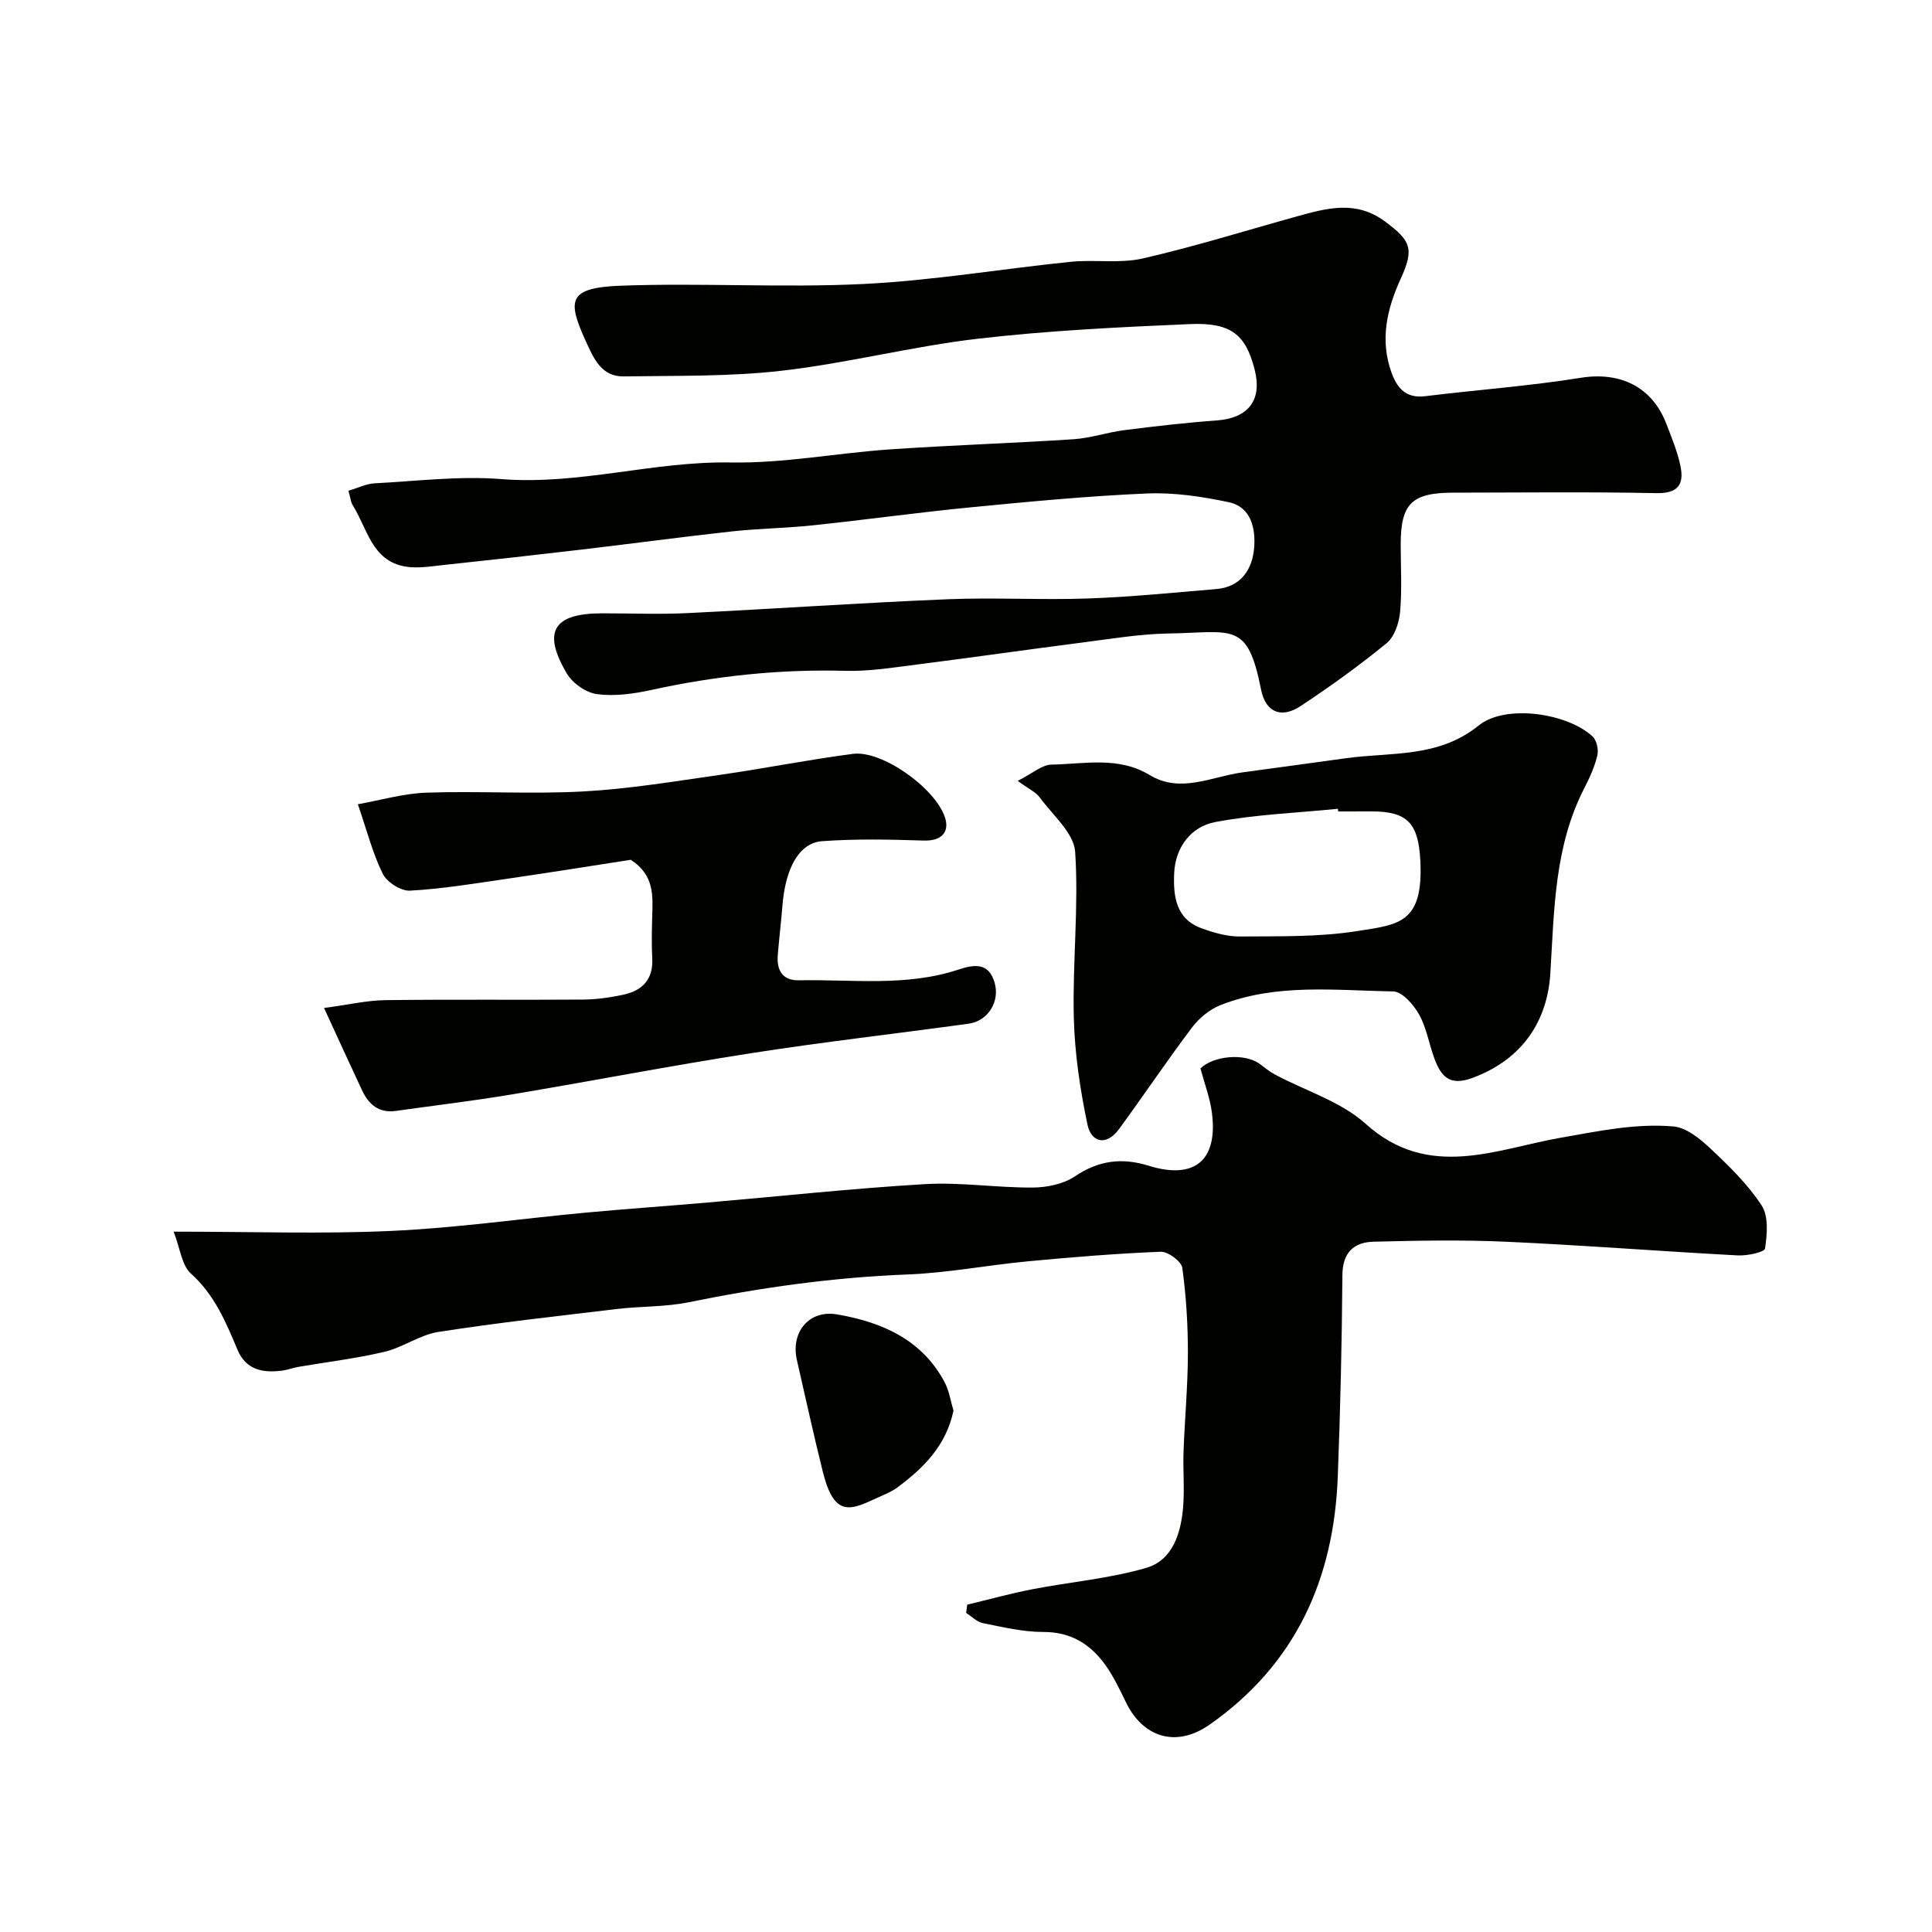
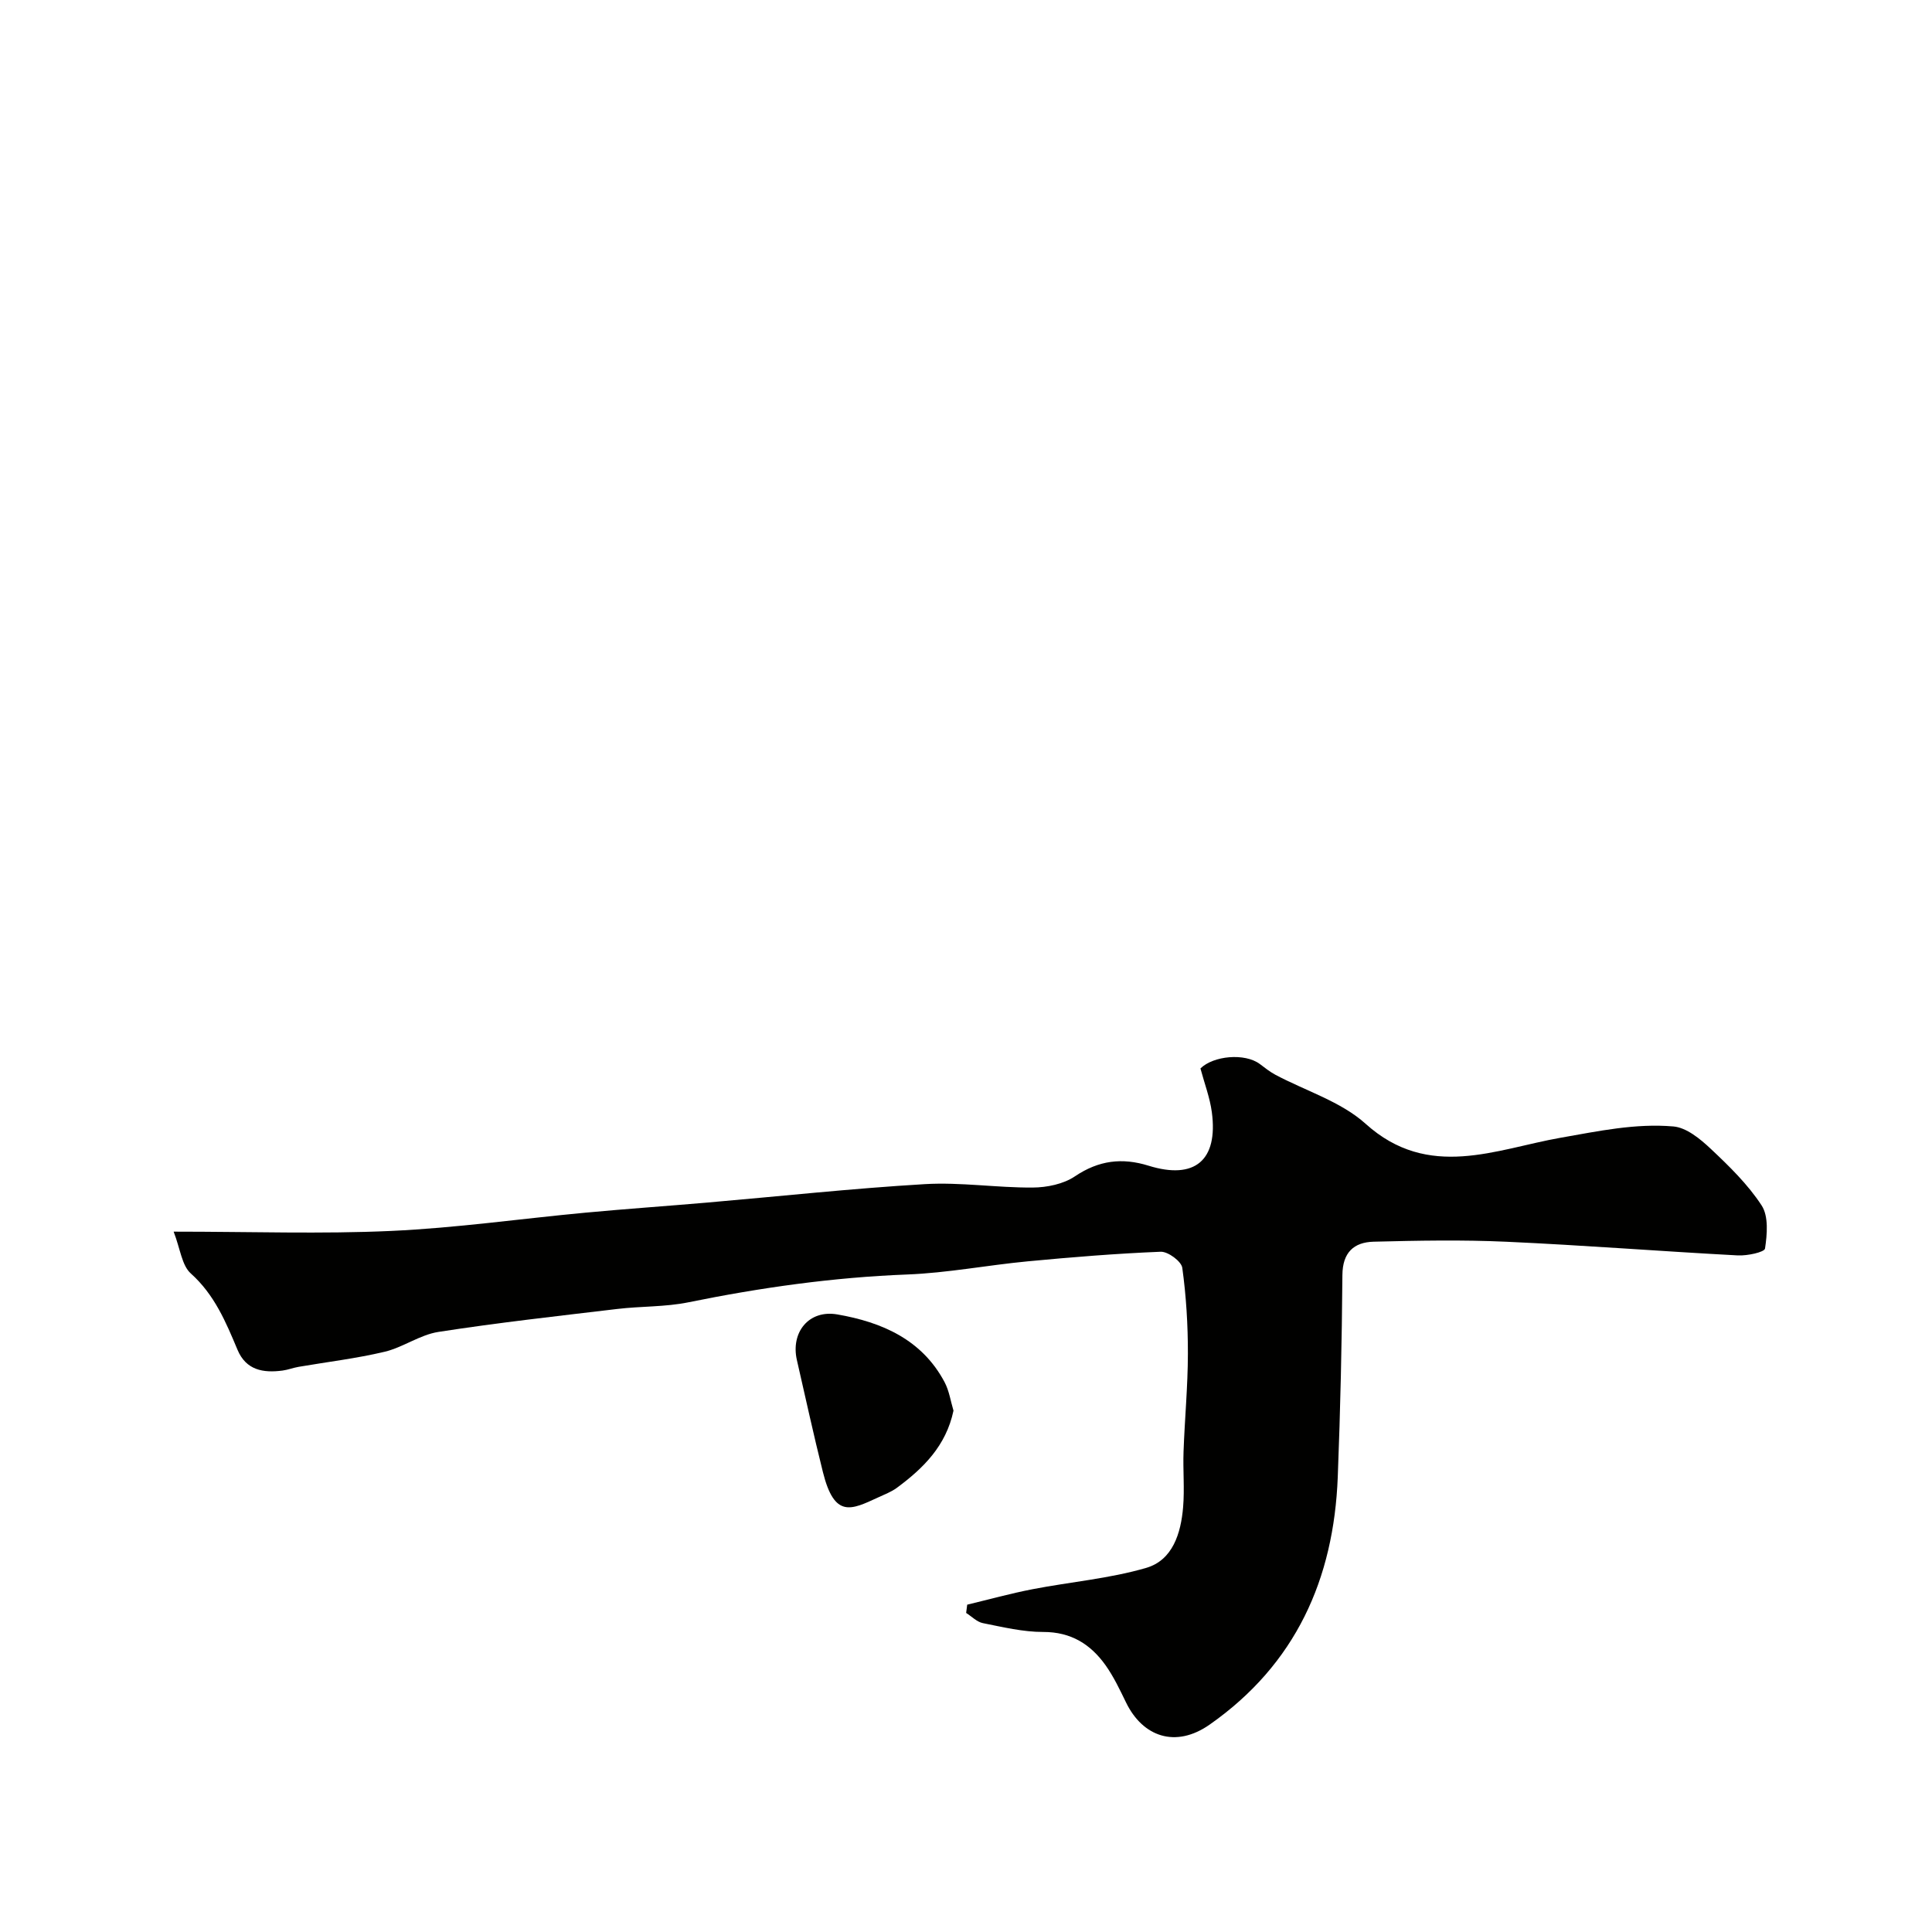
<svg xmlns="http://www.w3.org/2000/svg" enable-background="new 0 0 400 400" viewBox="0 0 400 400">
  <g fill="#010100">
-     <path d="m72.14 101.6c2.03-.6 3.69-1.44 5.38-1.53 8.76-.46 17.6-1.57 26.28-.88 16.06 1.28 31.51-3.73 47.49-3.44 10.93.2 21.89-1.94 32.85-2.7 12.69-.88 25.41-1.28 38.1-2.11 3.55-.23 7.03-1.44 10.58-1.89 6.34-.8 12.7-1.54 19.07-2 6.54-.47 9.48-4.19 7.88-10.5-1.84-7.24-4.85-9.82-13.43-9.45-14.65.63-29.34 1.34-43.89 3.03-13.59 1.58-26.96 5.06-40.56 6.62-10.83 1.25-21.85 1.01-32.78 1.18-4.6.07-6.2-3.74-7.79-7.21-3.94-8.62-3.73-11.17 7.28-11.57 16.68-.61 33.43.46 50.09-.35 14.38-.7 28.67-3.14 43.02-4.6 4.94-.5 10.12.4 14.89-.69 10.75-2.46 21.31-5.77 31.95-8.72 6.18-1.71 12.23-3.39 18.22 1.08 5.29 3.94 6.09 5.59 3.25 11.8-2.89 6.31-4.36 12.71-1.92 19.48 1.15 3.19 2.99 5.37 6.95 4.88 10.74-1.32 21.56-2.1 32.23-3.81 8.05-1.3 14.75 1.77 17.72 9.53 1.1 2.87 2.3 5.75 2.92 8.74.79 3.79-.49 5.71-5.02 5.61-13.99-.29-28-.11-42-.1-8.62.01-10.9 2.27-10.9 10.74 0 4.67.29 9.36-.13 13.99-.21 2.25-1.16 5.1-2.79 6.44-5.67 4.65-11.66 8.95-17.78 13-4.05 2.68-7.28 1.3-8.21-3.4-2.82-14.24-5.78-11.83-19.2-11.61-5.88.1-11.75 1.09-17.61 1.84-11.51 1.48-22.99 3.13-34.5 4.59-4.89.62-9.84 1.43-14.74 1.3-13.59-.37-26.94 1.05-40.19 3.96-3.65.8-7.57 1.34-11.22.87-2.26-.29-5.05-2.22-6.24-4.22-5.19-8.75-2.84-12.52 7.32-12.52 5.83 0 11.68.24 17.5-.04 17.98-.87 35.94-2.13 53.92-2.87 9.68-.4 19.41.18 29.09-.16 8.87-.31 17.72-1.21 26.58-1.95 5.18-.43 7.51-4.14 7.86-8.57.31-3.87-.57-8.42-5.24-9.41-5.55-1.18-11.34-2.05-16.97-1.81-12.15.52-24.29 1.68-36.4 2.86-10.92 1.06-21.8 2.58-32.71 3.73-5.57.59-11.2.65-16.77 1.26-10.42 1.14-20.81 2.55-31.22 3.77-9.45 1.11-18.91 2.17-28.37 3.17-2.7.28-5.51.79-8.11.33-6.91-1.21-7.83-7.92-10.84-12.68-.4-.62-.46-1.5-.89-3.01z" />
    <path d="m35.95 255c16.11 0 30.61.51 45.05-.15 13.43-.61 26.8-2.53 40.21-3.78 8.36-.78 16.73-1.36 25.09-2.08 15.07-1.3 30.12-2.94 45.21-3.83 7.39-.43 14.86.76 22.29.71 2.97-.02 6.39-.72 8.78-2.34 4.91-3.3 9.75-3.89 15.23-2.18 9.55 2.96 14.41-1.11 13.09-11.07-.4-3.01-1.52-5.93-2.36-9.07 2.68-2.64 9.18-3.24 12.29-.92 1.04.78 2.07 1.61 3.21 2.22 6.28 3.35 13.59 5.55 18.71 10.17 13.02 11.73 26.99 5.23 40.35 2.88 7.82-1.37 15.51-3.02 23.36-2.34 2.7.23 5.54 2.57 7.7 4.6 3.84 3.61 7.72 7.39 10.57 11.76 1.46 2.25 1.14 5.98.7 8.91-.11.77-3.69 1.53-5.63 1.43-15.98-.85-31.93-2.11-47.91-2.83-9.15-.42-18.33-.24-27.49-.01-4.09.11-6.44 2.21-6.47 6.92-.11 13.93-.42 27.87-.96 41.79-.82 21.17-8.72 38.78-26.51 51.26-7.07 4.96-13.88 2.53-17.33-4.58-1.28-2.63-2.55-5.32-4.23-7.69-3.11-4.36-7.15-6.91-12.91-6.9-4.17.01-8.37-1.01-12.5-1.83-1.24-.25-2.31-1.38-3.46-2.11.07-.57.14-1.14.22-1.71 4.5-1.08 8.97-2.32 13.52-3.2 7.84-1.52 15.9-2.19 23.52-4.41 5.51-1.6 7.21-7.18 7.66-12.58.32-3.81-.05-7.66.09-11.49.24-6.77.89-13.53.9-20.3.01-5.93-.35-11.89-1.16-17.76-.19-1.35-2.96-3.39-4.47-3.33-9.2.37-18.4 1.12-27.57 1.99-8.32.79-16.59 2.4-24.92 2.72-15.3.59-30.33 2.71-45.3 5.76-4.81.98-9.84.79-14.74 1.38-12.35 1.47-24.72 2.84-37.01 4.75-3.83.59-7.32 3.2-11.15 4.11-5.85 1.39-11.86 2.1-17.8 3.12-1.12.19-2.2.62-3.32.77-4 .53-7.56-.07-9.33-4.31-2.41-5.75-4.76-11.39-9.65-15.78-1.88-1.67-2.18-5.08-3.57-8.67z" />
-     <path d="m67.09 208.69c5.04-.67 8.86-1.57 12.69-1.62 13.66-.18 27.32-.02 40.99-.12 2.75-.02 5.55-.43 8.25-1 3.96-.84 6.26-3.17 6.02-7.56-.15-2.82-.09-5.67-.01-8.5.12-4.31.54-8.67-4.44-11.88-8.09 1.25-16.93 2.67-25.79 3.96-6.62.96-13.26 2.07-19.92 2.43-1.87.1-4.76-1.74-5.62-3.47-2.08-4.17-3.23-8.79-5.17-14.42 4.59-.81 9.38-2.23 14.22-2.4 10.82-.37 21.68.34 32.48-.25 9.45-.52 18.85-2.09 28.24-3.43 9.21-1.32 18.34-3.15 27.56-4.35 6.02-.78 16.88 6.98 19 13 1.15 3.26-.76 5.07-4.34 4.95-7.01-.23-14.07-.38-21.06.13-4.75.35-7.57 5.61-8.19 13.28-.27 3.43-.69 6.85-.97 10.28-.26 3.13.95 5.31 4.37 5.24 11.04-.22 22.23 1.36 33-2.21 3.49-1.16 6.32-1.39 7.51 2.66 1.18 3.98-1.4 7.99-5.34 8.53-15.06 2.07-30.17 3.79-45.18 6.13-16.58 2.58-33.07 5.78-49.62 8.55-7.9 1.32-15.86 2.26-23.79 3.38-3.5.5-5.63-1.3-7.01-4.24-2.48-5.29-4.91-10.61-7.88-17.07z" />
-     <path d="m210.7 161.67c3.09-1.55 5.03-3.34 7.01-3.37 6.82-.11 13.81-1.77 20.33 2.17 6.36 3.85 12.77.33 19.14-.55 7.12-.98 14.25-1.92 21.36-2.92 9.4-1.33 19.17.01 27.6-6.79 5.61-4.52 18.44-2.53 23.59 2.27.85.8 1.27 2.74.98 3.94-.56 2.35-1.6 4.62-2.71 6.79-6.21 12.08-6.21 25.26-7.02 38.32-.59 9.56-5.5 17.74-16.21 21.67-4.65 1.71-6.42-.37-7.77-3.98-1.13-3.04-1.64-6.4-3.19-9.18-1.14-2.04-3.52-4.76-5.38-4.78-11.98-.19-24.18-1.72-35.75 2.84-2.23.88-4.41 2.68-5.87 4.61-5.21 6.9-10.03 14.1-15.15 21.08-2.59 3.54-5.73 2.76-6.51-.95-1.53-7.28-2.65-14.77-2.83-22.19-.28-11.42 1.04-22.92.28-34.28-.26-3.9-4.63-7.59-7.31-11.24-.81-1.12-2.26-1.75-4.59-3.46zm66.36 6.33c-.02-.18-.04-.37-.05-.55-8.48.85-17.05 1.17-25.39 2.74-5.05.95-8.29 5.25-8.52 10.61-.2 4.6.28 9.43 5.62 11.37 2.55.93 5.33 1.75 8 1.72 8.08-.07 16.27.14 24.2-1.11 8.57-1.35 13.84-1.5 13.14-14.66-.41-7.6-2.6-10.12-10.02-10.13-2.32.01-4.65.01-6.98.01z" />
    <path d="m197.41 292.06c-1.55 7.32-6.26 11.93-11.7 15.96-1.16.86-2.58 1.39-3.91 2.01-5.56 2.56-9.02 4.38-11.42-5.23-1.93-7.7-3.61-15.46-5.39-23.2-1.32-5.75 2.47-10.49 8.38-9.46 9.16 1.59 17.49 5.16 22.19 14.01.96 1.8 1.26 3.96 1.85 5.91z" />
  </g>
</svg>